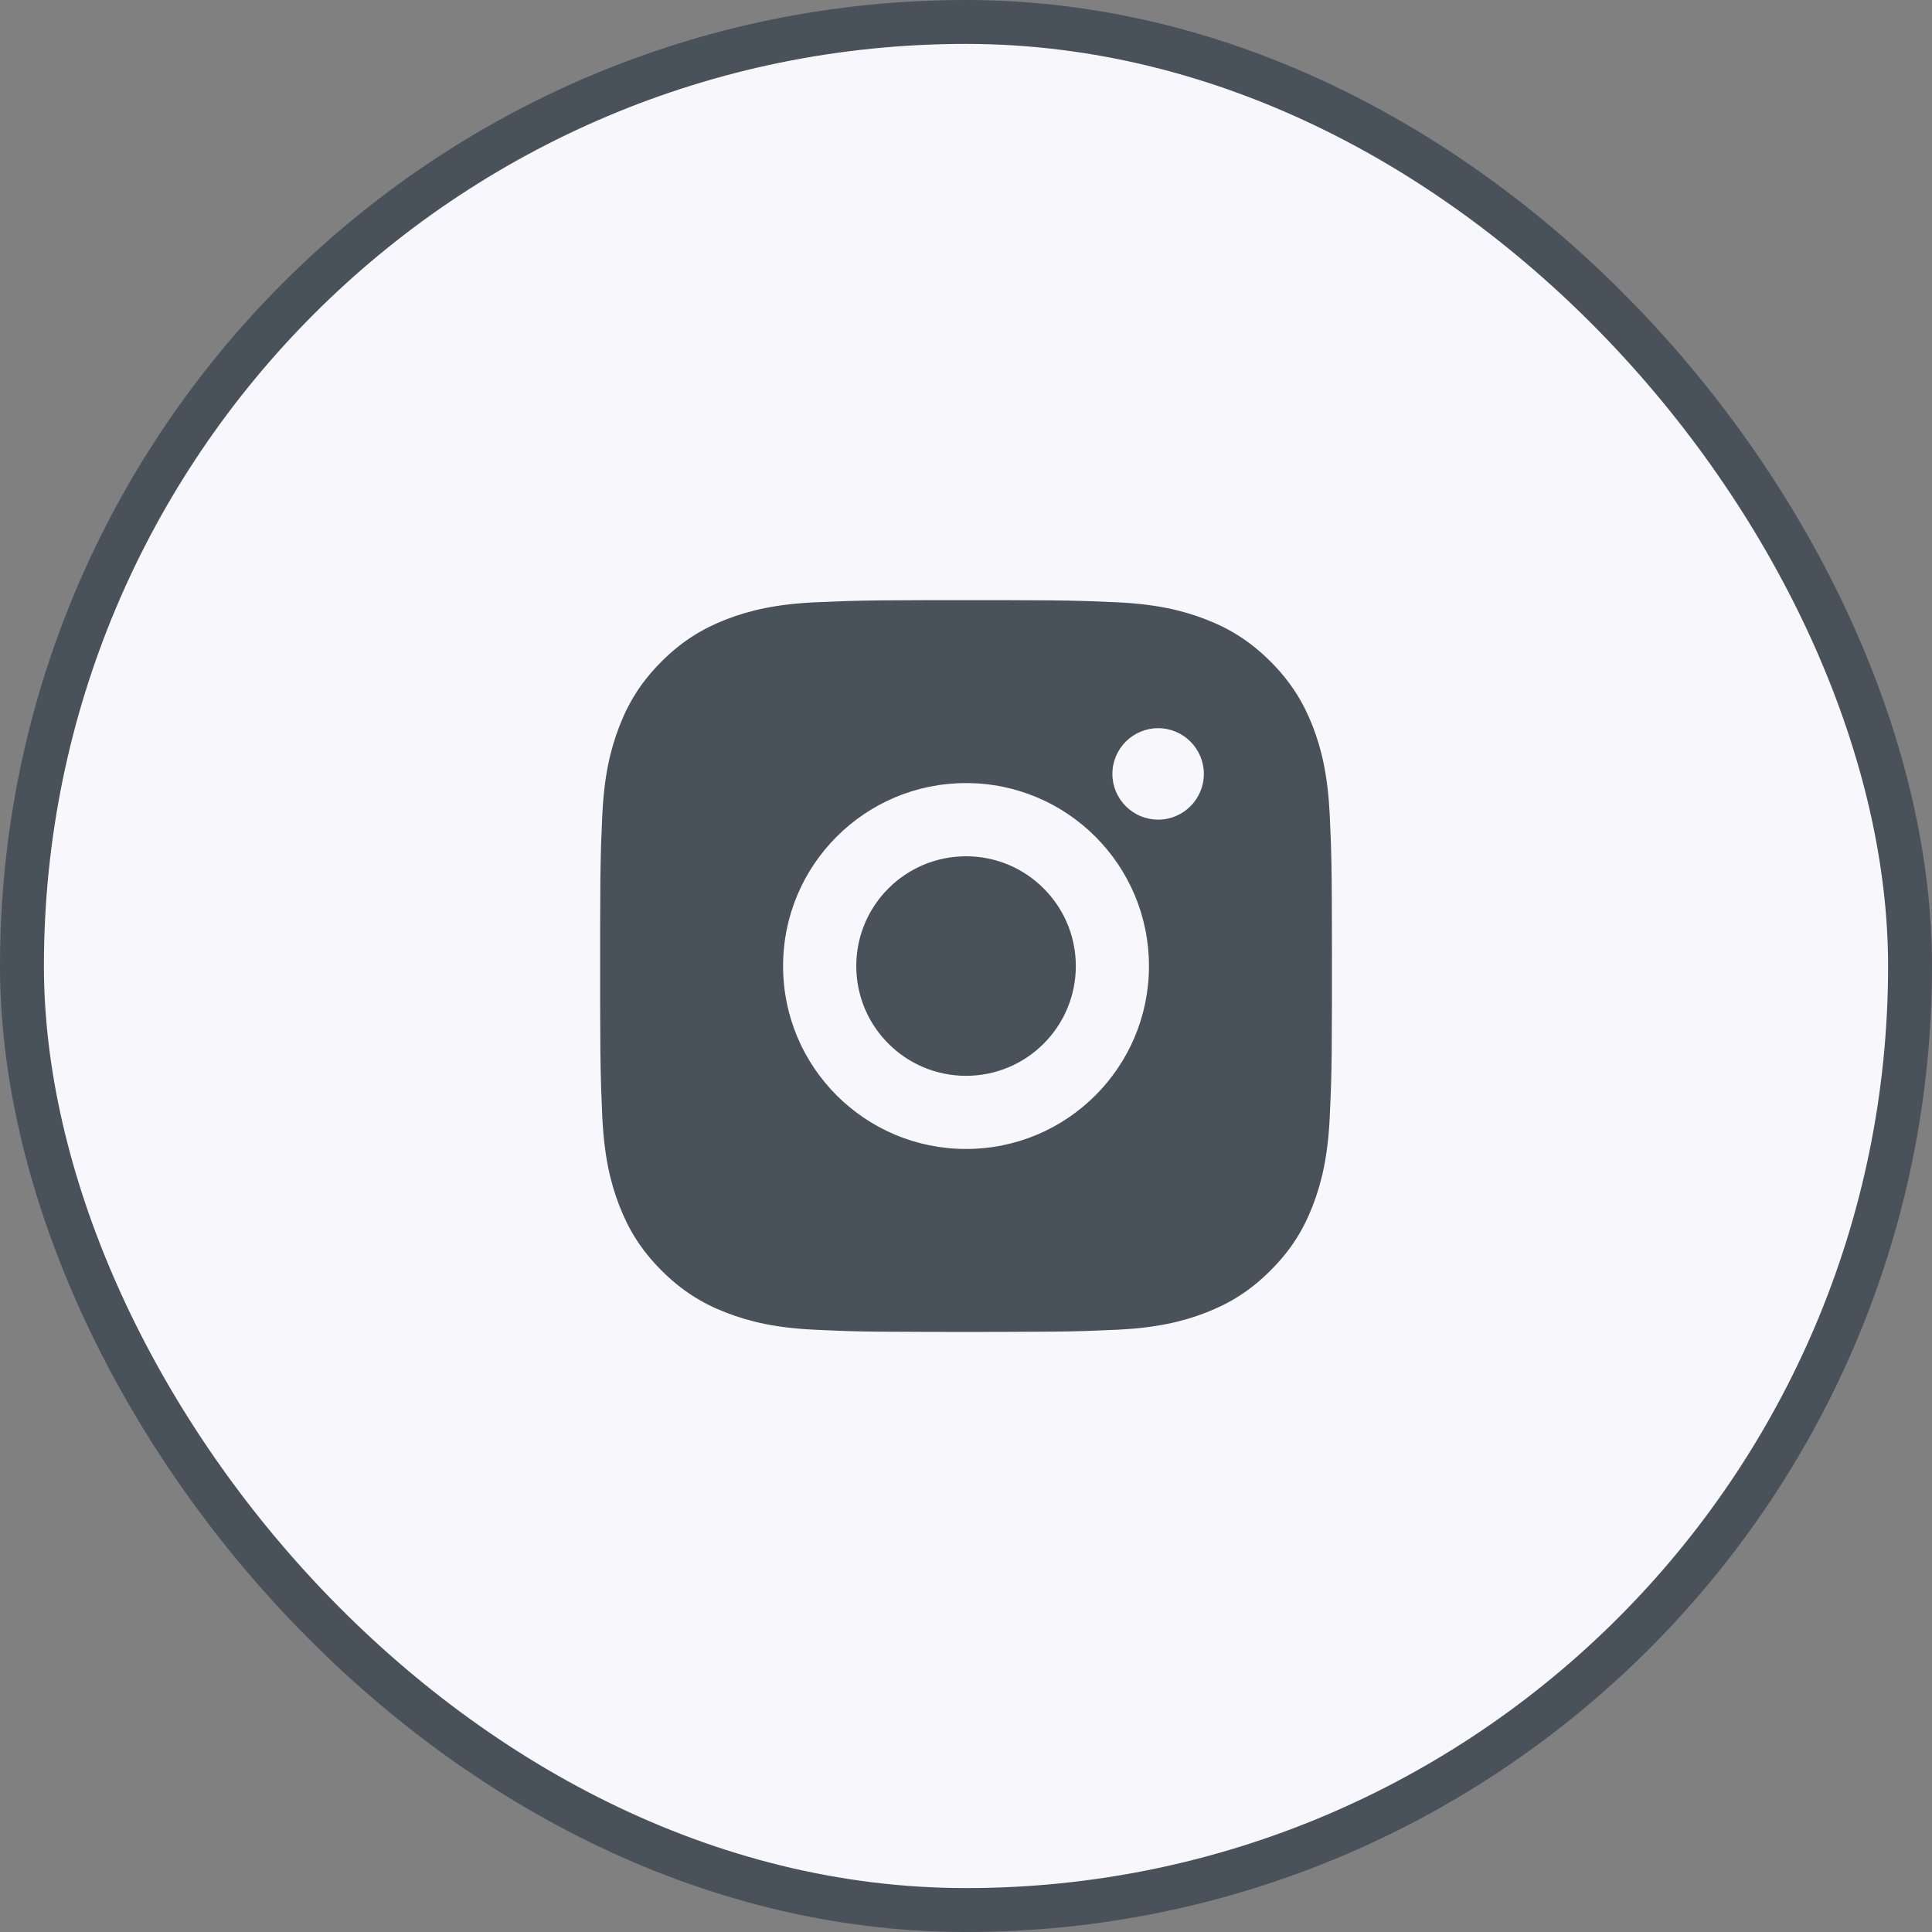
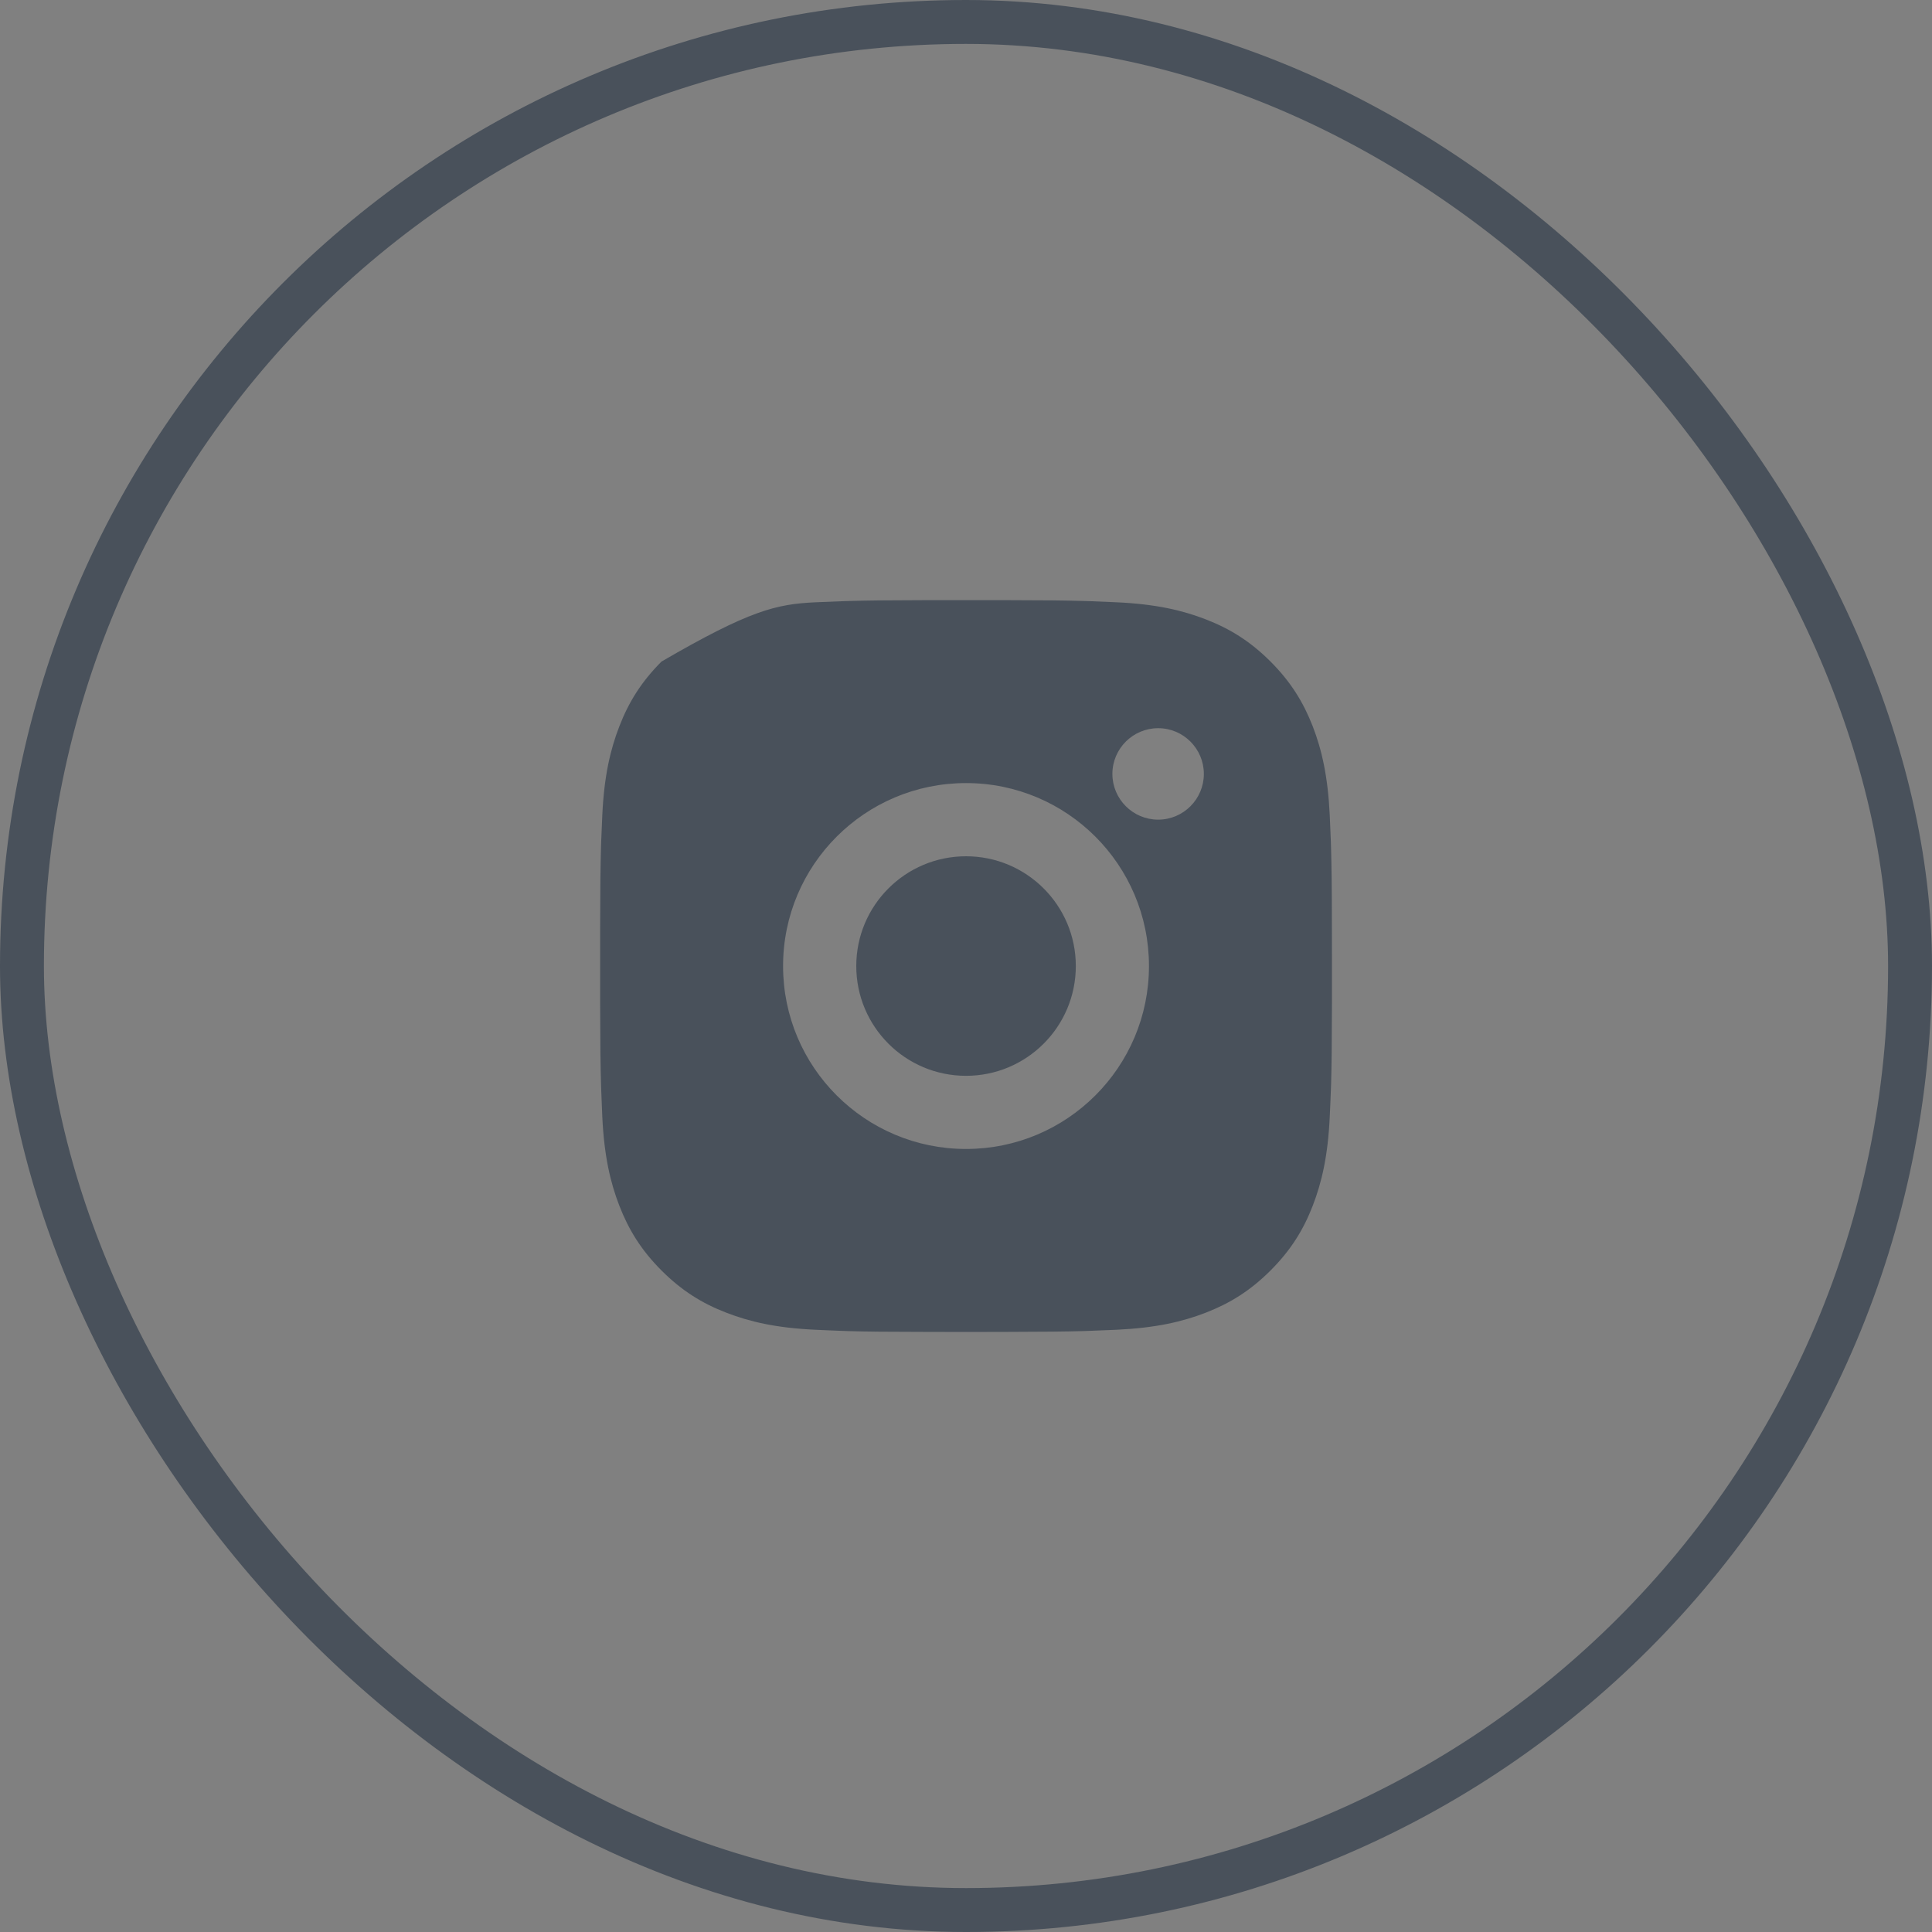
<svg xmlns="http://www.w3.org/2000/svg" width="44" height="44" viewBox="0 0 44 44" fill="none">
  <rect x="0" y="0" width="44" height="44" fill="#808080" stroke="none" />
-   <rect x="0.5" y="0.5" width="43" height="43" rx="21.5" fill="#F7F7FC" />
  <rect x="0.5" y="0.5" width="43" height="43" rx="21.5" stroke="#49515B" />
-   <path d="M22.857 13.668C23.795 13.669 24.27 13.675 24.681 13.687L24.843 13.692C25.03 13.699 25.214 13.707 25.436 13.717C26.323 13.758 26.928 13.899 27.459 14.105C28.008 14.317 28.472 14.603 28.935 15.066C29.398 15.529 29.684 15.995 29.897 16.542C30.102 17.073 30.242 17.678 30.284 18.565C30.294 18.788 30.302 18.972 30.309 19.159L30.314 19.32C30.326 19.731 30.332 20.206 30.333 21.144L30.334 21.766C30.334 21.841 30.334 21.92 30.334 22.001L30.334 22.236L30.334 22.857C30.332 23.795 30.327 24.27 30.315 24.681L30.309 24.843C30.303 25.03 30.294 25.214 30.284 25.436C30.243 26.323 30.102 26.928 29.897 27.459C29.685 28.008 29.398 28.472 28.935 28.935C28.472 29.398 28.006 29.684 27.459 29.896C26.928 30.102 26.323 30.242 25.436 30.284C25.214 30.294 25.03 30.302 24.843 30.308L24.681 30.314C24.27 30.326 23.795 30.331 22.857 30.333L22.236 30.334C22.16 30.334 22.082 30.334 22.001 30.334H21.766L21.144 30.333C20.206 30.332 19.731 30.327 19.32 30.315L19.159 30.309C18.972 30.303 18.788 30.294 18.565 30.284C17.678 30.243 17.074 30.102 16.542 29.896C15.994 29.685 15.529 29.398 15.066 28.935C14.603 28.472 14.317 28.006 14.105 27.459C13.899 26.928 13.759 26.323 13.717 25.436C13.707 25.214 13.699 25.03 13.693 24.843L13.688 24.681C13.675 24.27 13.67 23.795 13.668 22.857L13.668 21.144C13.669 20.206 13.675 19.731 13.687 19.32L13.692 19.159C13.699 18.972 13.707 18.788 13.717 18.565C13.758 17.678 13.899 17.074 14.105 16.542C14.317 15.994 14.603 15.529 15.066 15.066C15.529 14.603 15.995 14.317 16.542 14.105C17.074 13.899 17.678 13.759 18.565 13.717C18.788 13.707 18.972 13.699 19.159 13.693L19.32 13.688C19.731 13.675 20.206 13.67 21.144 13.668L22.857 13.668ZM22.001 17.834C19.698 17.834 17.834 19.7 17.834 22.001C17.834 24.303 19.7 26.167 22.001 26.167C24.303 26.167 26.167 24.301 26.167 22.001C26.167 19.698 24.301 17.834 22.001 17.834ZM22.001 19.501C23.381 19.501 24.501 20.62 24.501 22.001C24.501 23.381 23.382 24.501 22.001 24.501C20.62 24.501 19.501 23.382 19.501 22.001C19.501 20.62 20.62 19.501 22.001 19.501ZM26.376 16.584C25.801 16.584 25.334 17.051 25.334 17.625C25.334 18.199 25.801 18.667 26.376 18.667C26.95 18.667 27.417 18.2 27.417 17.625C27.417 17.051 26.949 16.583 26.376 16.584Z" fill="#49515B" />
+   <path d="M22.857 13.668C23.795 13.669 24.27 13.675 24.681 13.687L24.843 13.692C25.03 13.699 25.214 13.707 25.436 13.717C26.323 13.758 26.928 13.899 27.459 14.105C28.008 14.317 28.472 14.603 28.935 15.066C29.398 15.529 29.684 15.995 29.897 16.542C30.102 17.073 30.242 17.678 30.284 18.565C30.294 18.788 30.302 18.972 30.309 19.159L30.314 19.32C30.326 19.731 30.332 20.206 30.333 21.144L30.334 21.766C30.334 21.841 30.334 21.92 30.334 22.001L30.334 22.236L30.334 22.857C30.332 23.795 30.327 24.27 30.315 24.681L30.309 24.843C30.303 25.03 30.294 25.214 30.284 25.436C30.243 26.323 30.102 26.928 29.897 27.459C29.685 28.008 29.398 28.472 28.935 28.935C28.472 29.398 28.006 29.684 27.459 29.896C26.928 30.102 26.323 30.242 25.436 30.284C25.214 30.294 25.03 30.302 24.843 30.308L24.681 30.314C24.27 30.326 23.795 30.331 22.857 30.333L22.236 30.334C22.16 30.334 22.082 30.334 22.001 30.334H21.766L21.144 30.333C20.206 30.332 19.731 30.327 19.32 30.315L19.159 30.309C18.972 30.303 18.788 30.294 18.565 30.284C17.678 30.243 17.074 30.102 16.542 29.896C15.994 29.685 15.529 29.398 15.066 28.935C14.603 28.472 14.317 28.006 14.105 27.459C13.899 26.928 13.759 26.323 13.717 25.436C13.707 25.214 13.699 25.03 13.693 24.843L13.688 24.681C13.675 24.27 13.67 23.795 13.668 22.857L13.668 21.144C13.669 20.206 13.675 19.731 13.687 19.32L13.692 19.159C13.699 18.972 13.707 18.788 13.717 18.565C13.758 17.678 13.899 17.074 14.105 16.542C14.317 15.994 14.603 15.529 15.066 15.066C17.074 13.899 17.678 13.759 18.565 13.717C18.788 13.707 18.972 13.699 19.159 13.693L19.32 13.688C19.731 13.675 20.206 13.67 21.144 13.668L22.857 13.668ZM22.001 17.834C19.698 17.834 17.834 19.7 17.834 22.001C17.834 24.303 19.7 26.167 22.001 26.167C24.303 26.167 26.167 24.301 26.167 22.001C26.167 19.698 24.301 17.834 22.001 17.834ZM22.001 19.501C23.381 19.501 24.501 20.62 24.501 22.001C24.501 23.381 23.382 24.501 22.001 24.501C20.62 24.501 19.501 23.382 19.501 22.001C19.501 20.62 20.62 19.501 22.001 19.501ZM26.376 16.584C25.801 16.584 25.334 17.051 25.334 17.625C25.334 18.199 25.801 18.667 26.376 18.667C26.95 18.667 27.417 18.2 27.417 17.625C27.417 17.051 26.949 16.583 26.376 16.584Z" fill="#49515B" />
</svg>